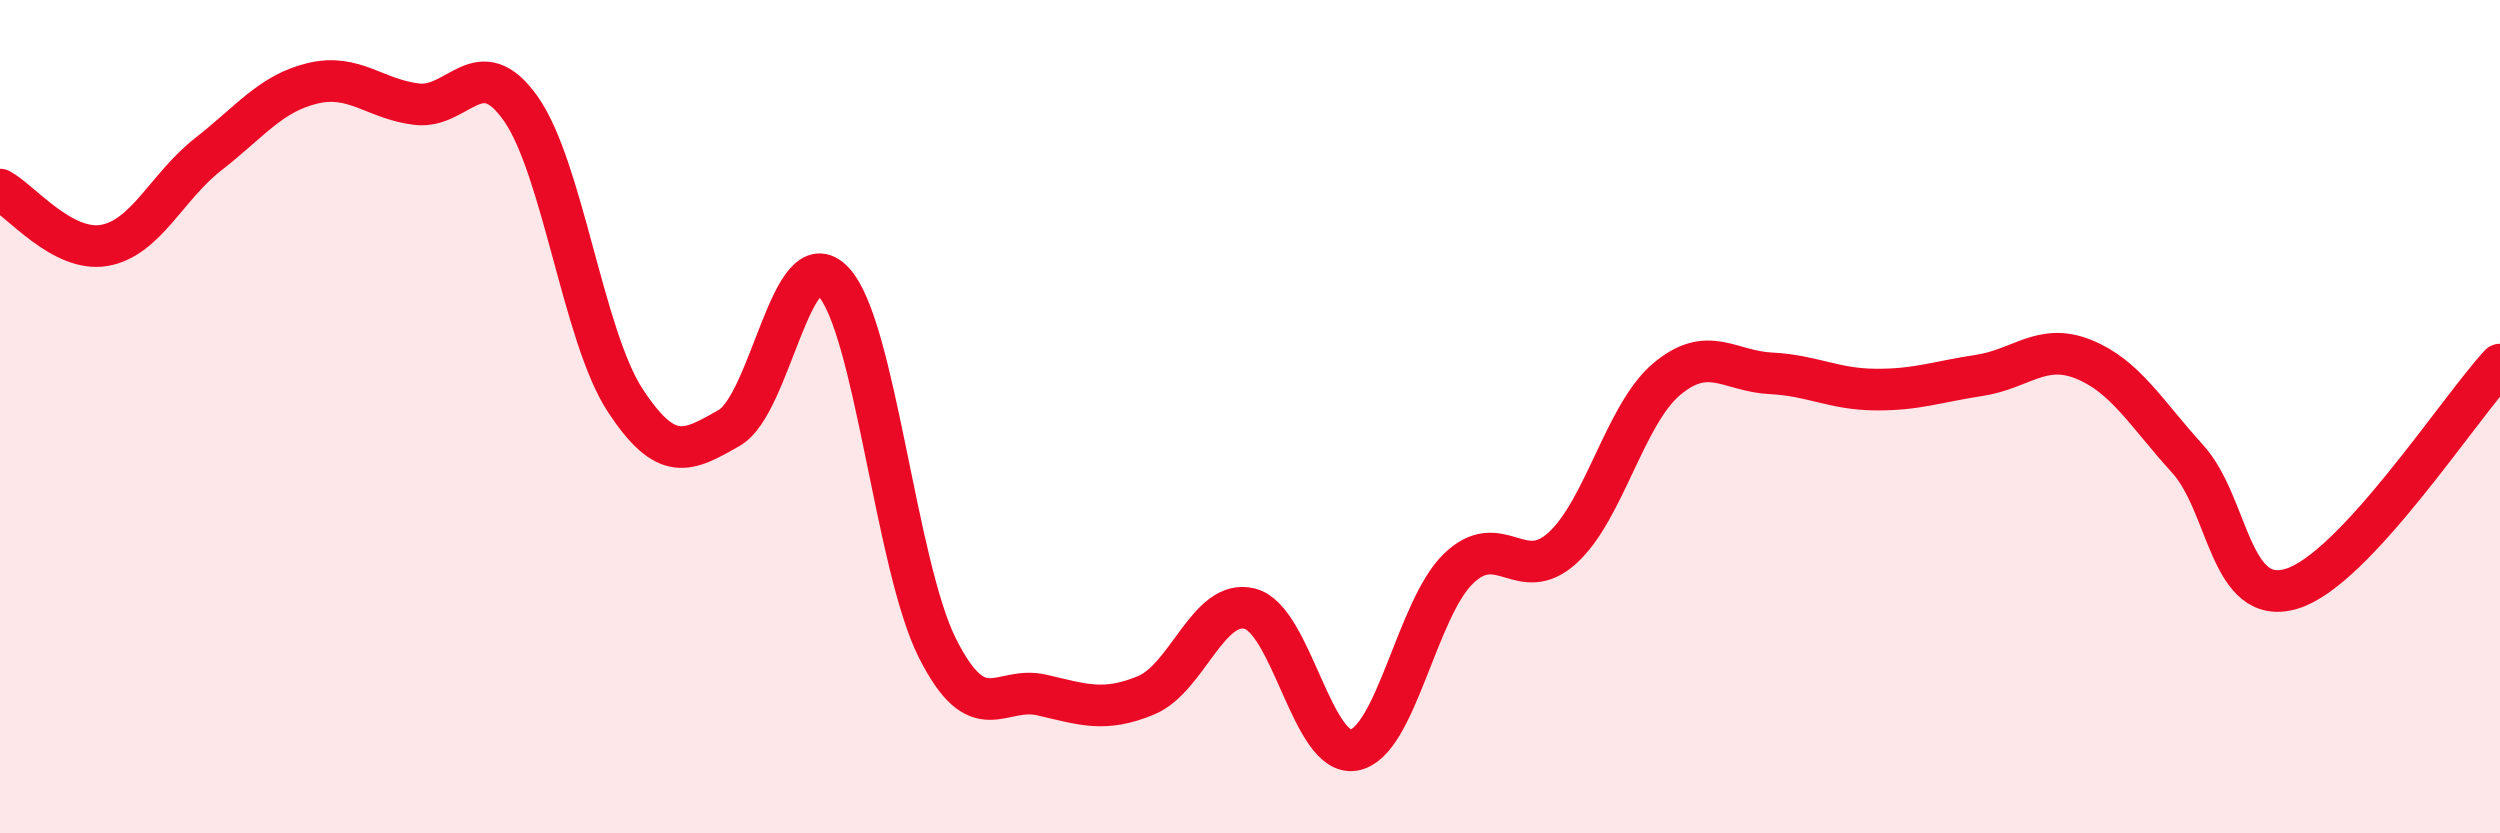
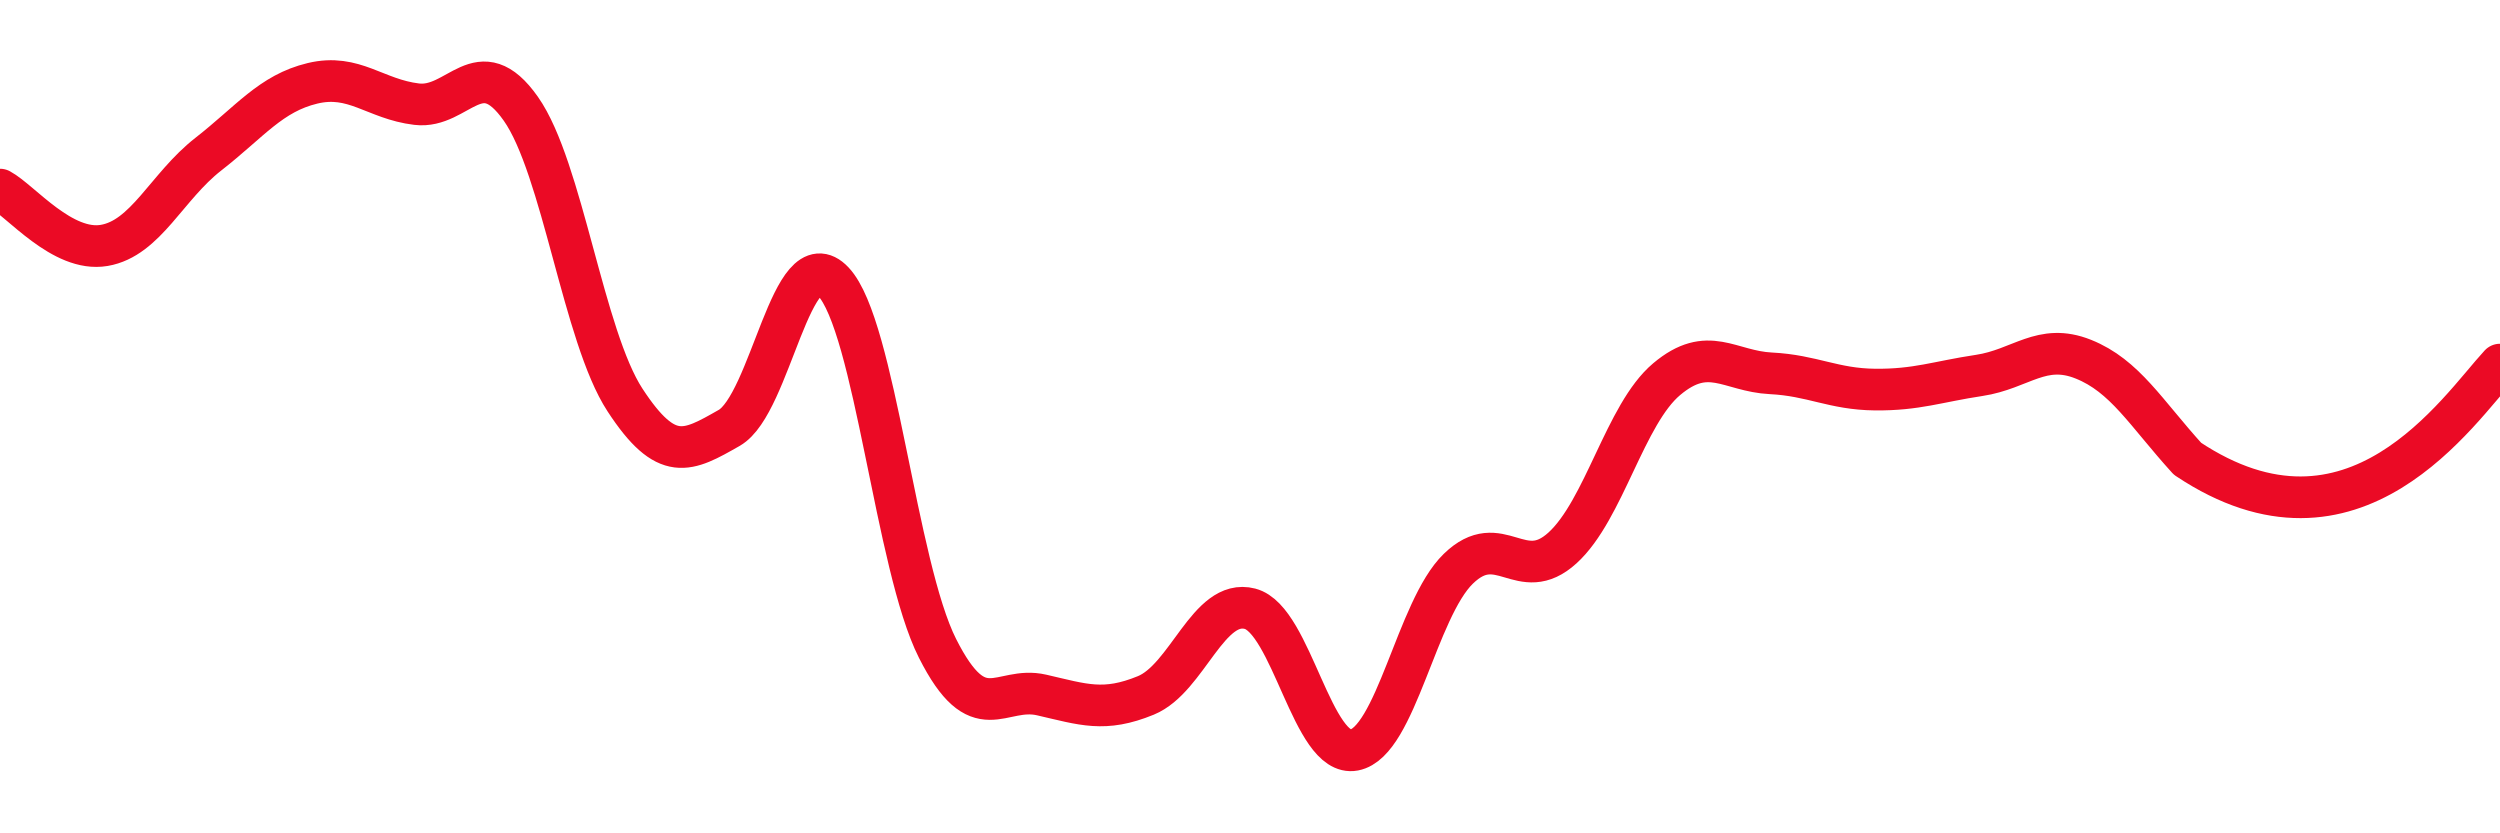
<svg xmlns="http://www.w3.org/2000/svg" width="60" height="20" viewBox="0 0 60 20">
-   <path d="M 0,4.55 C 0.5,4.82 1.5,6.06 2.5,5.89 C 3.5,5.72 4,4.48 5,3.7 C 6,2.92 6.5,2.24 7.5,2 C 8.5,1.76 9,2.38 10,2.5 C 11,2.62 11.5,1.19 12.5,2.61 C 13.5,4.03 14,8.07 15,9.6 C 16,11.13 16.5,10.84 17.5,10.27 C 18.5,9.7 19,5.7 20,6.76 C 21,7.82 21.5,13.58 22.5,15.56 C 23.5,17.54 24,16.45 25,16.68 C 26,16.91 26.5,17.1 27.5,16.69 C 28.5,16.28 29,14.35 30,14.61 C 31,14.87 31.5,18.19 32.5,18 C 33.5,17.81 34,14.62 35,13.65 C 36,12.68 36.5,14.06 37.5,13.15 C 38.5,12.24 39,9.94 40,9.1 C 41,8.26 41.5,8.91 42.5,8.96 C 43.5,9.01 44,9.34 45,9.35 C 46,9.36 46.5,9.16 47.5,9.01 C 48.5,8.86 49,8.22 50,8.62 C 51,9.02 51.5,9.91 52.5,11.01 C 53.5,12.11 53.5,14.58 55,14.13 C 56.5,13.68 59,9.83 60,8.75L60 20L0 20Z" fill="#EB0A25" opacity="0.1" stroke-linecap="round" stroke-linejoin="round" />
-   <path d="M 0,4.55 C 0.5,4.82 1.5,6.06 2.5,5.89 C 3.5,5.72 4,4.48 5,3.7 C 6,2.92 6.5,2.24 7.5,2 C 8.5,1.76 9,2.38 10,2.5 C 11,2.62 11.5,1.19 12.5,2.61 C 13.5,4.03 14,8.07 15,9.6 C 16,11.13 16.5,10.84 17.5,10.27 C 18.5,9.7 19,5.7 20,6.76 C 21,7.82 21.5,13.58 22.5,15.56 C 23.5,17.54 24,16.45 25,16.68 C 26,16.91 26.5,17.1 27.5,16.69 C 28.5,16.28 29,14.35 30,14.61 C 31,14.87 31.5,18.19 32.5,18 C 33.5,17.81 34,14.62 35,13.65 C 36,12.68 36.5,14.06 37.5,13.15 C 38.5,12.24 39,9.94 40,9.1 C 41,8.26 41.5,8.91 42.5,8.96 C 43.5,9.01 44,9.34 45,9.35 C 46,9.36 46.5,9.16 47.5,9.01 C 48.5,8.86 49,8.22 50,8.62 C 51,9.02 51.5,9.91 52.5,11.01 C 53.5,12.11 53.5,14.58 55,14.13 C 56.5,13.68 59,9.83 60,8.75" stroke="#EB0A25" stroke-width="1" fill="none" stroke-linecap="round" stroke-linejoin="round" />
+   <path d="M 0,4.55 C 0.5,4.82 1.5,6.06 2.5,5.89 C 3.5,5.72 4,4.48 5,3.7 C 6,2.92 6.5,2.24 7.5,2 C 8.5,1.76 9,2.38 10,2.5 C 11,2.62 11.5,1.19 12.5,2.61 C 13.5,4.03 14,8.07 15,9.6 C 16,11.13 16.5,10.84 17.5,10.27 C 18.5,9.7 19,5.7 20,6.76 C 21,7.82 21.5,13.58 22.5,15.56 C 23.5,17.54 24,16.45 25,16.68 C 26,16.91 26.5,17.1 27.5,16.69 C 28.5,16.28 29,14.35 30,14.61 C 31,14.87 31.5,18.19 32.5,18 C 33.5,17.81 34,14.62 35,13.65 C 36,12.68 36.5,14.06 37.5,13.15 C 38.5,12.24 39,9.94 40,9.1 C 41,8.26 41.5,8.91 42.5,8.96 C 43.5,9.01 44,9.34 45,9.35 C 46,9.36 46.5,9.16 47.5,9.01 C 48.5,8.86 49,8.22 50,8.62 C 51,9.02 51.5,9.91 52.5,11.01 C 56.5,13.68 59,9.83 60,8.75" stroke="#EB0A25" stroke-width="1" fill="none" stroke-linecap="round" stroke-linejoin="round" />
</svg>